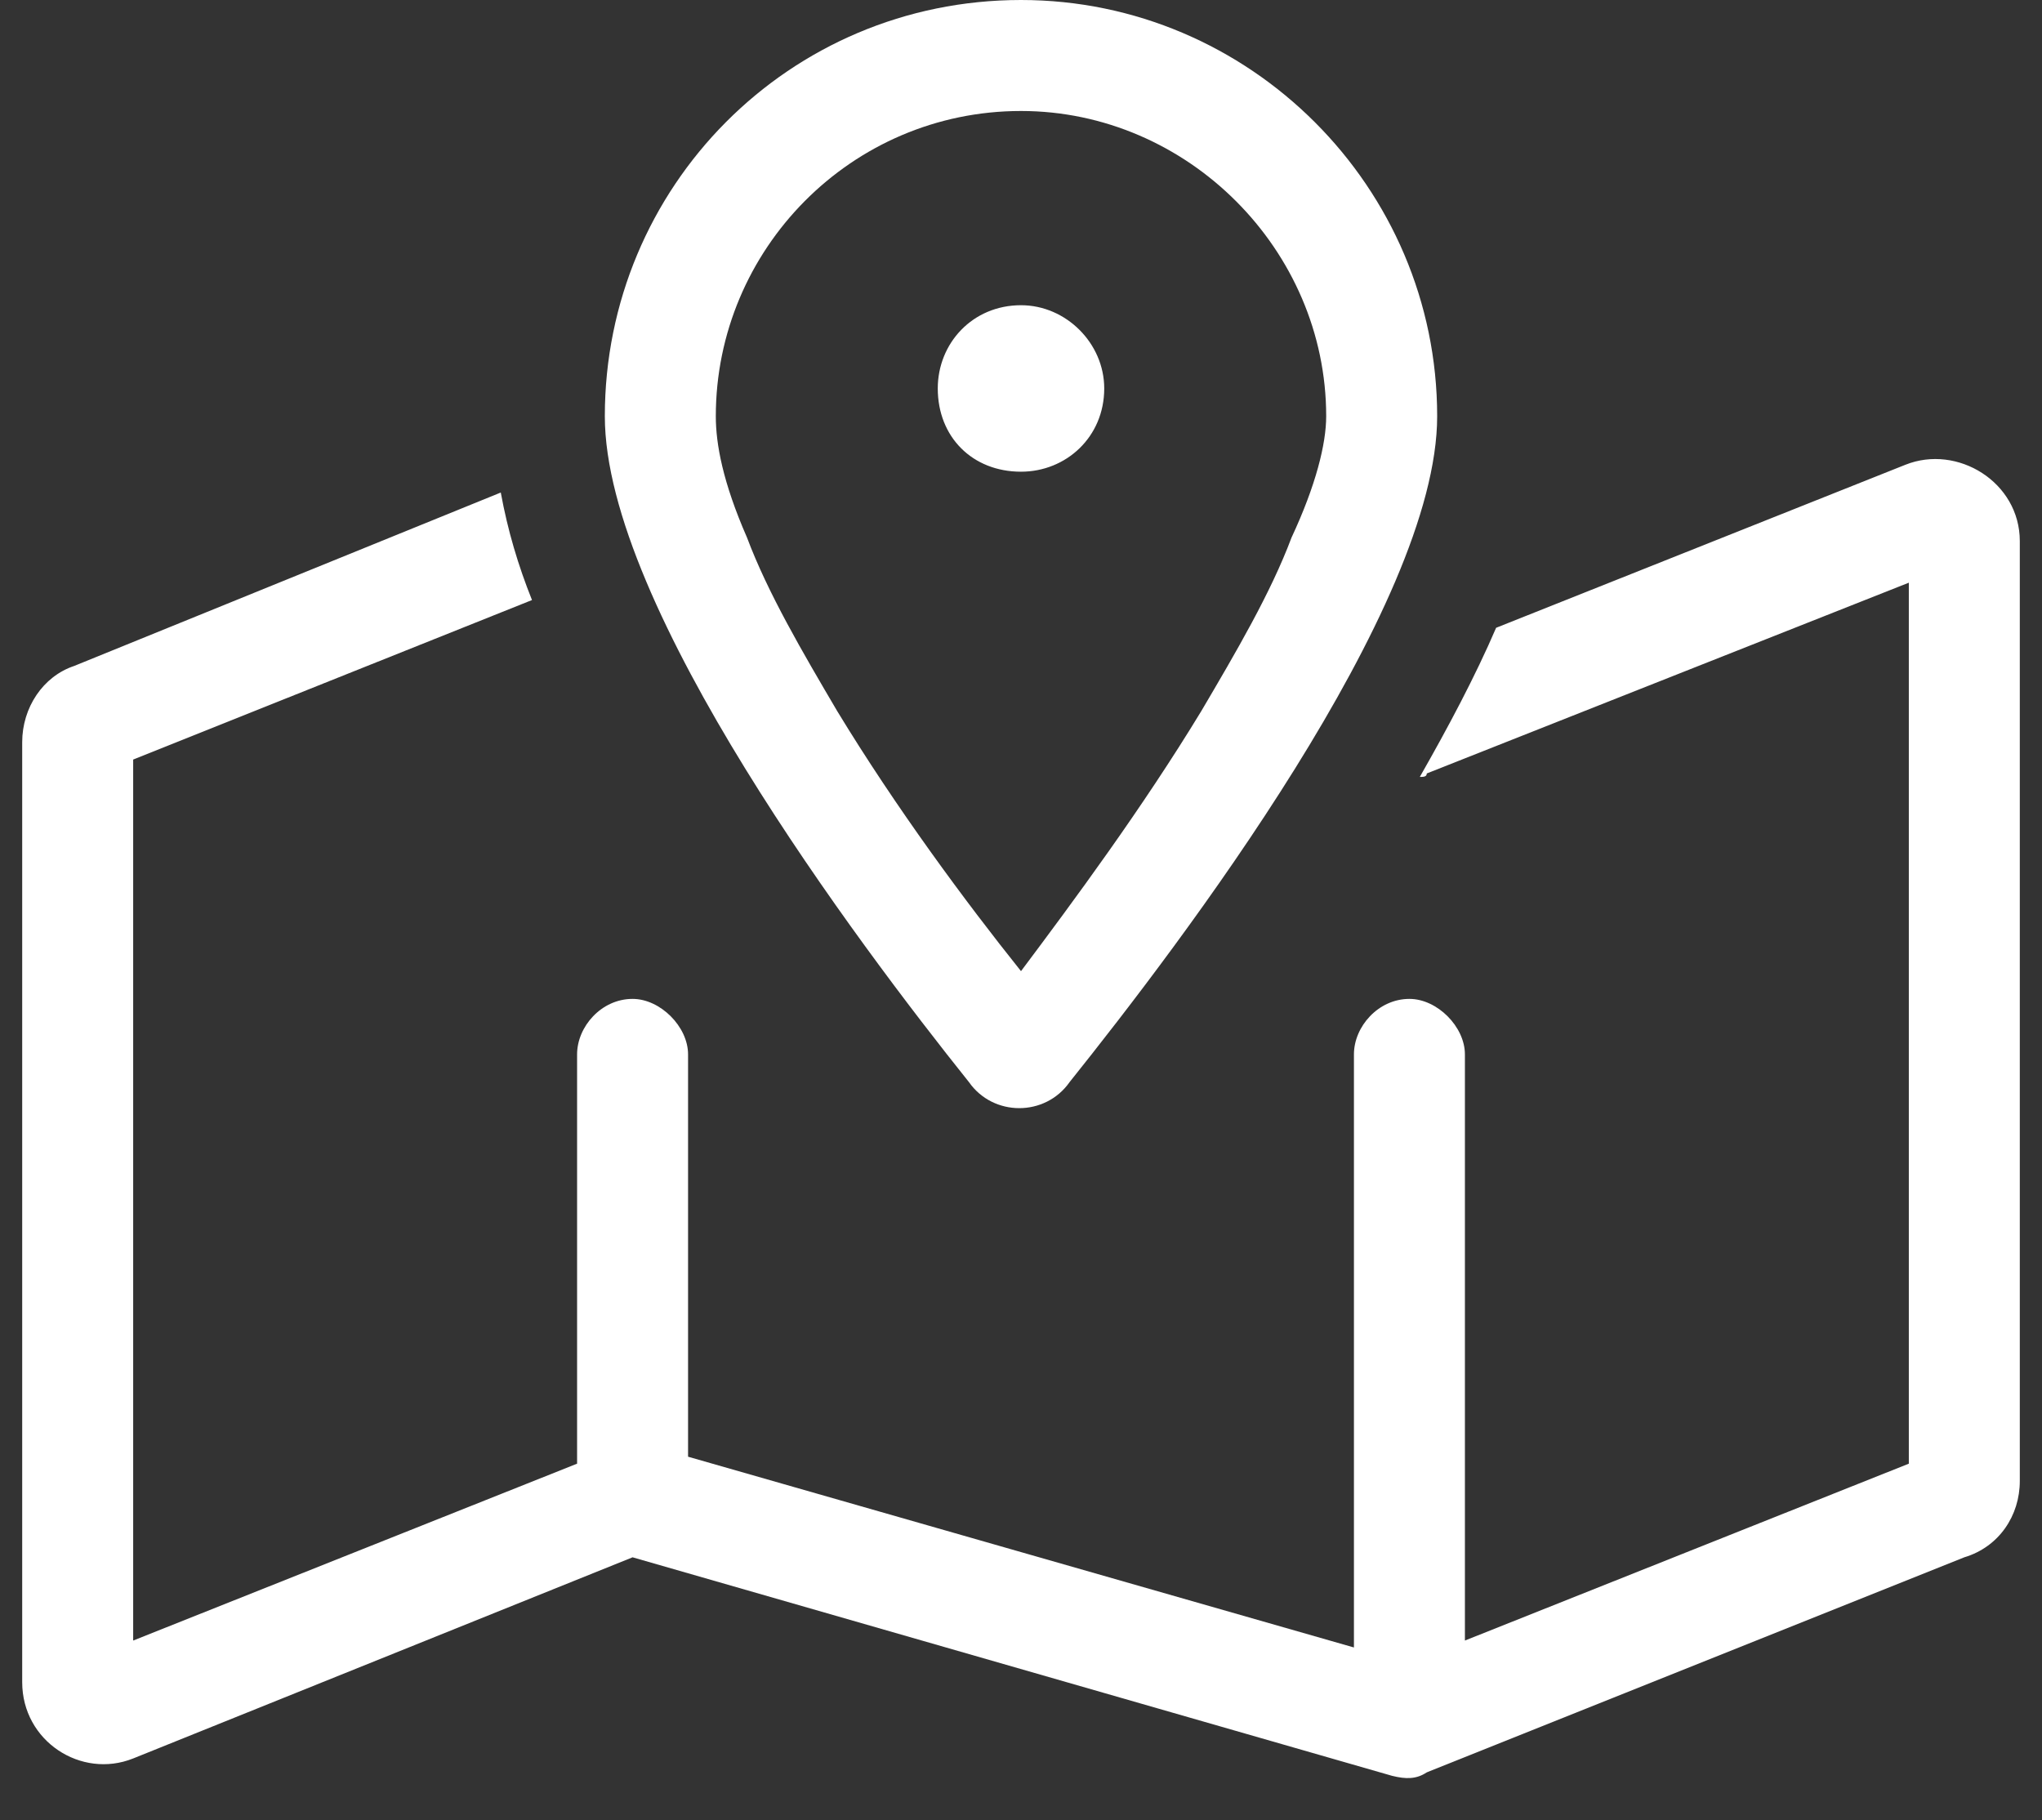
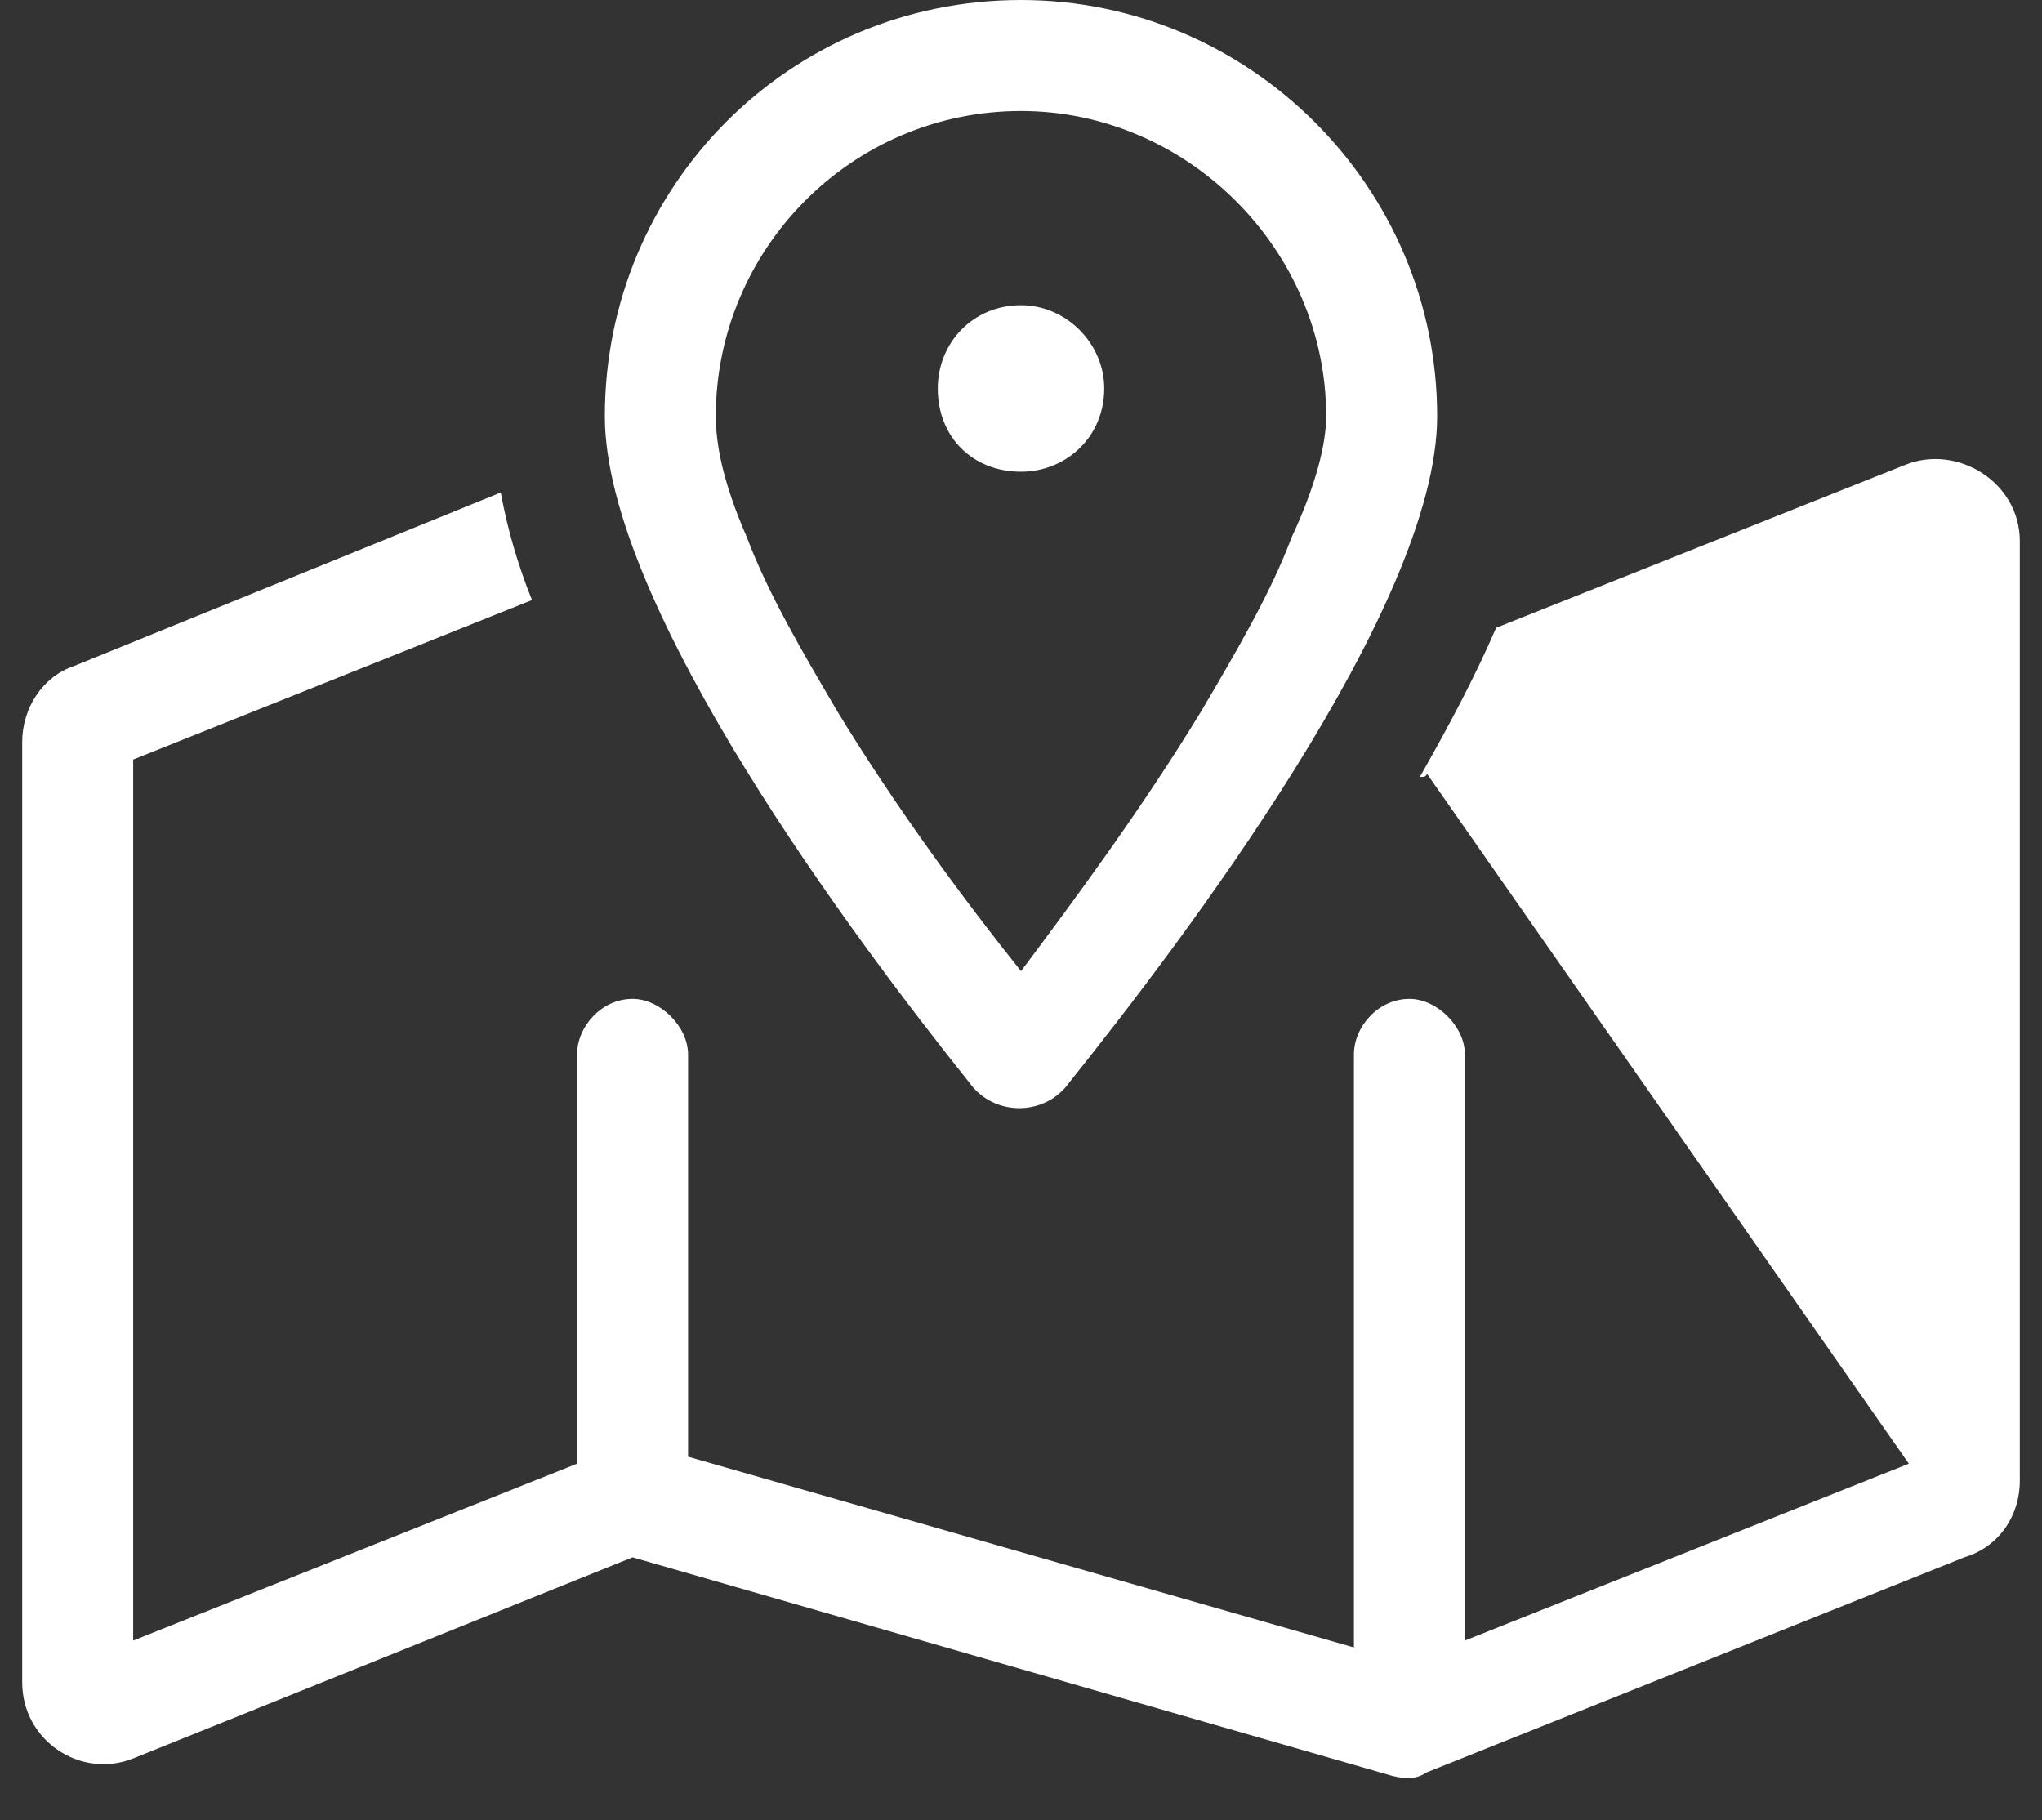
<svg xmlns="http://www.w3.org/2000/svg" width="46" height="41" viewBox="0 0 46 41" fill="none">
  <rect x="0" y="0" width="46" height="41" fill="#333333" stroke="none" />
-   <path d="M29.094 12.109C29.641 10.938 29.875 10 29.875 9.375C29.875 5.625 26.75 2.5 23 2.5C19.172 2.5 16.125 5.625 16.125 9.375C16.125 10 16.281 10.859 16.828 12.109C17.297 13.359 18.078 14.688 18.859 16.016C20.188 18.203 21.75 20.312 23 21.875C24.172 20.312 25.734 18.203 27.062 16.016C27.844 14.688 28.625 13.359 29.094 12.109ZM24.094 24.375C23.547 25.156 22.375 25.156 21.828 24.375C19.328 21.25 13.625 13.672 13.625 9.375C13.625 4.219 17.766 0 23 0C28.156 0 32.375 4.219 32.375 9.375C32.375 13.672 26.594 21.25 24.094 24.375ZM32.141 17.422C32.141 17.5 32.062 17.5 31.984 17.5C32.609 16.406 33.234 15.234 33.703 14.141L42.922 10.469C44.094 10 45.5 10.859 45.5 12.188V33.359C45.5 34.141 45.031 34.844 44.25 35.078L32.141 39.922C31.906 40.078 31.672 40.078 31.359 40L14.25 35.078L3 39.609C1.828 40.078 0.5 39.219 0.5 37.891V16.719C0.5 15.938 0.969 15.234 1.672 15L11.281 11.094C11.438 11.953 11.672 12.734 11.984 13.516L3 17.109V36.953L13 32.969V23.75C13 23.125 13.547 22.5 14.25 22.5C14.875 22.5 15.5 23.125 15.5 23.75V32.812L30.5 37.109V23.75C30.5 23.125 31.047 22.5 31.75 22.5C32.375 22.5 33 23.125 33 23.75V36.953L43 32.969V13.125L32.141 17.422ZM23 6.875C24.016 6.875 24.875 7.734 24.875 8.75C24.875 9.844 24.016 10.625 23 10.625C21.906 10.625 21.125 9.844 21.125 8.75C21.125 7.734 21.906 6.875 23 6.875Z" fill="white" />
+   <path d="M29.094 12.109C29.641 10.938 29.875 10 29.875 9.375C29.875 5.625 26.75 2.5 23 2.5C19.172 2.5 16.125 5.625 16.125 9.375C16.125 10 16.281 10.859 16.828 12.109C17.297 13.359 18.078 14.688 18.859 16.016C20.188 18.203 21.75 20.312 23 21.875C24.172 20.312 25.734 18.203 27.062 16.016C27.844 14.688 28.625 13.359 29.094 12.109ZM24.094 24.375C23.547 25.156 22.375 25.156 21.828 24.375C19.328 21.25 13.625 13.672 13.625 9.375C13.625 4.219 17.766 0 23 0C28.156 0 32.375 4.219 32.375 9.375C32.375 13.672 26.594 21.25 24.094 24.375ZM32.141 17.422C32.141 17.5 32.062 17.5 31.984 17.5C32.609 16.406 33.234 15.234 33.703 14.141L42.922 10.469C44.094 10 45.5 10.859 45.5 12.188V33.359C45.5 34.141 45.031 34.844 44.25 35.078L32.141 39.922C31.906 40.078 31.672 40.078 31.359 40L14.25 35.078L3 39.609C1.828 40.078 0.5 39.219 0.5 37.891V16.719C0.5 15.938 0.969 15.234 1.672 15L11.281 11.094C11.438 11.953 11.672 12.734 11.984 13.516L3 17.109V36.953L13 32.969V23.75C13 23.125 13.547 22.5 14.25 22.5C14.875 22.5 15.5 23.125 15.5 23.75V32.812L30.5 37.109V23.75C30.5 23.125 31.047 22.5 31.75 22.5C32.375 22.5 33 23.125 33 23.75V36.953L43 32.969L32.141 17.422ZM23 6.875C24.016 6.875 24.875 7.734 24.875 8.75C24.875 9.844 24.016 10.625 23 10.625C21.906 10.625 21.125 9.844 21.125 8.75C21.125 7.734 21.906 6.875 23 6.875Z" fill="white" />
</svg>